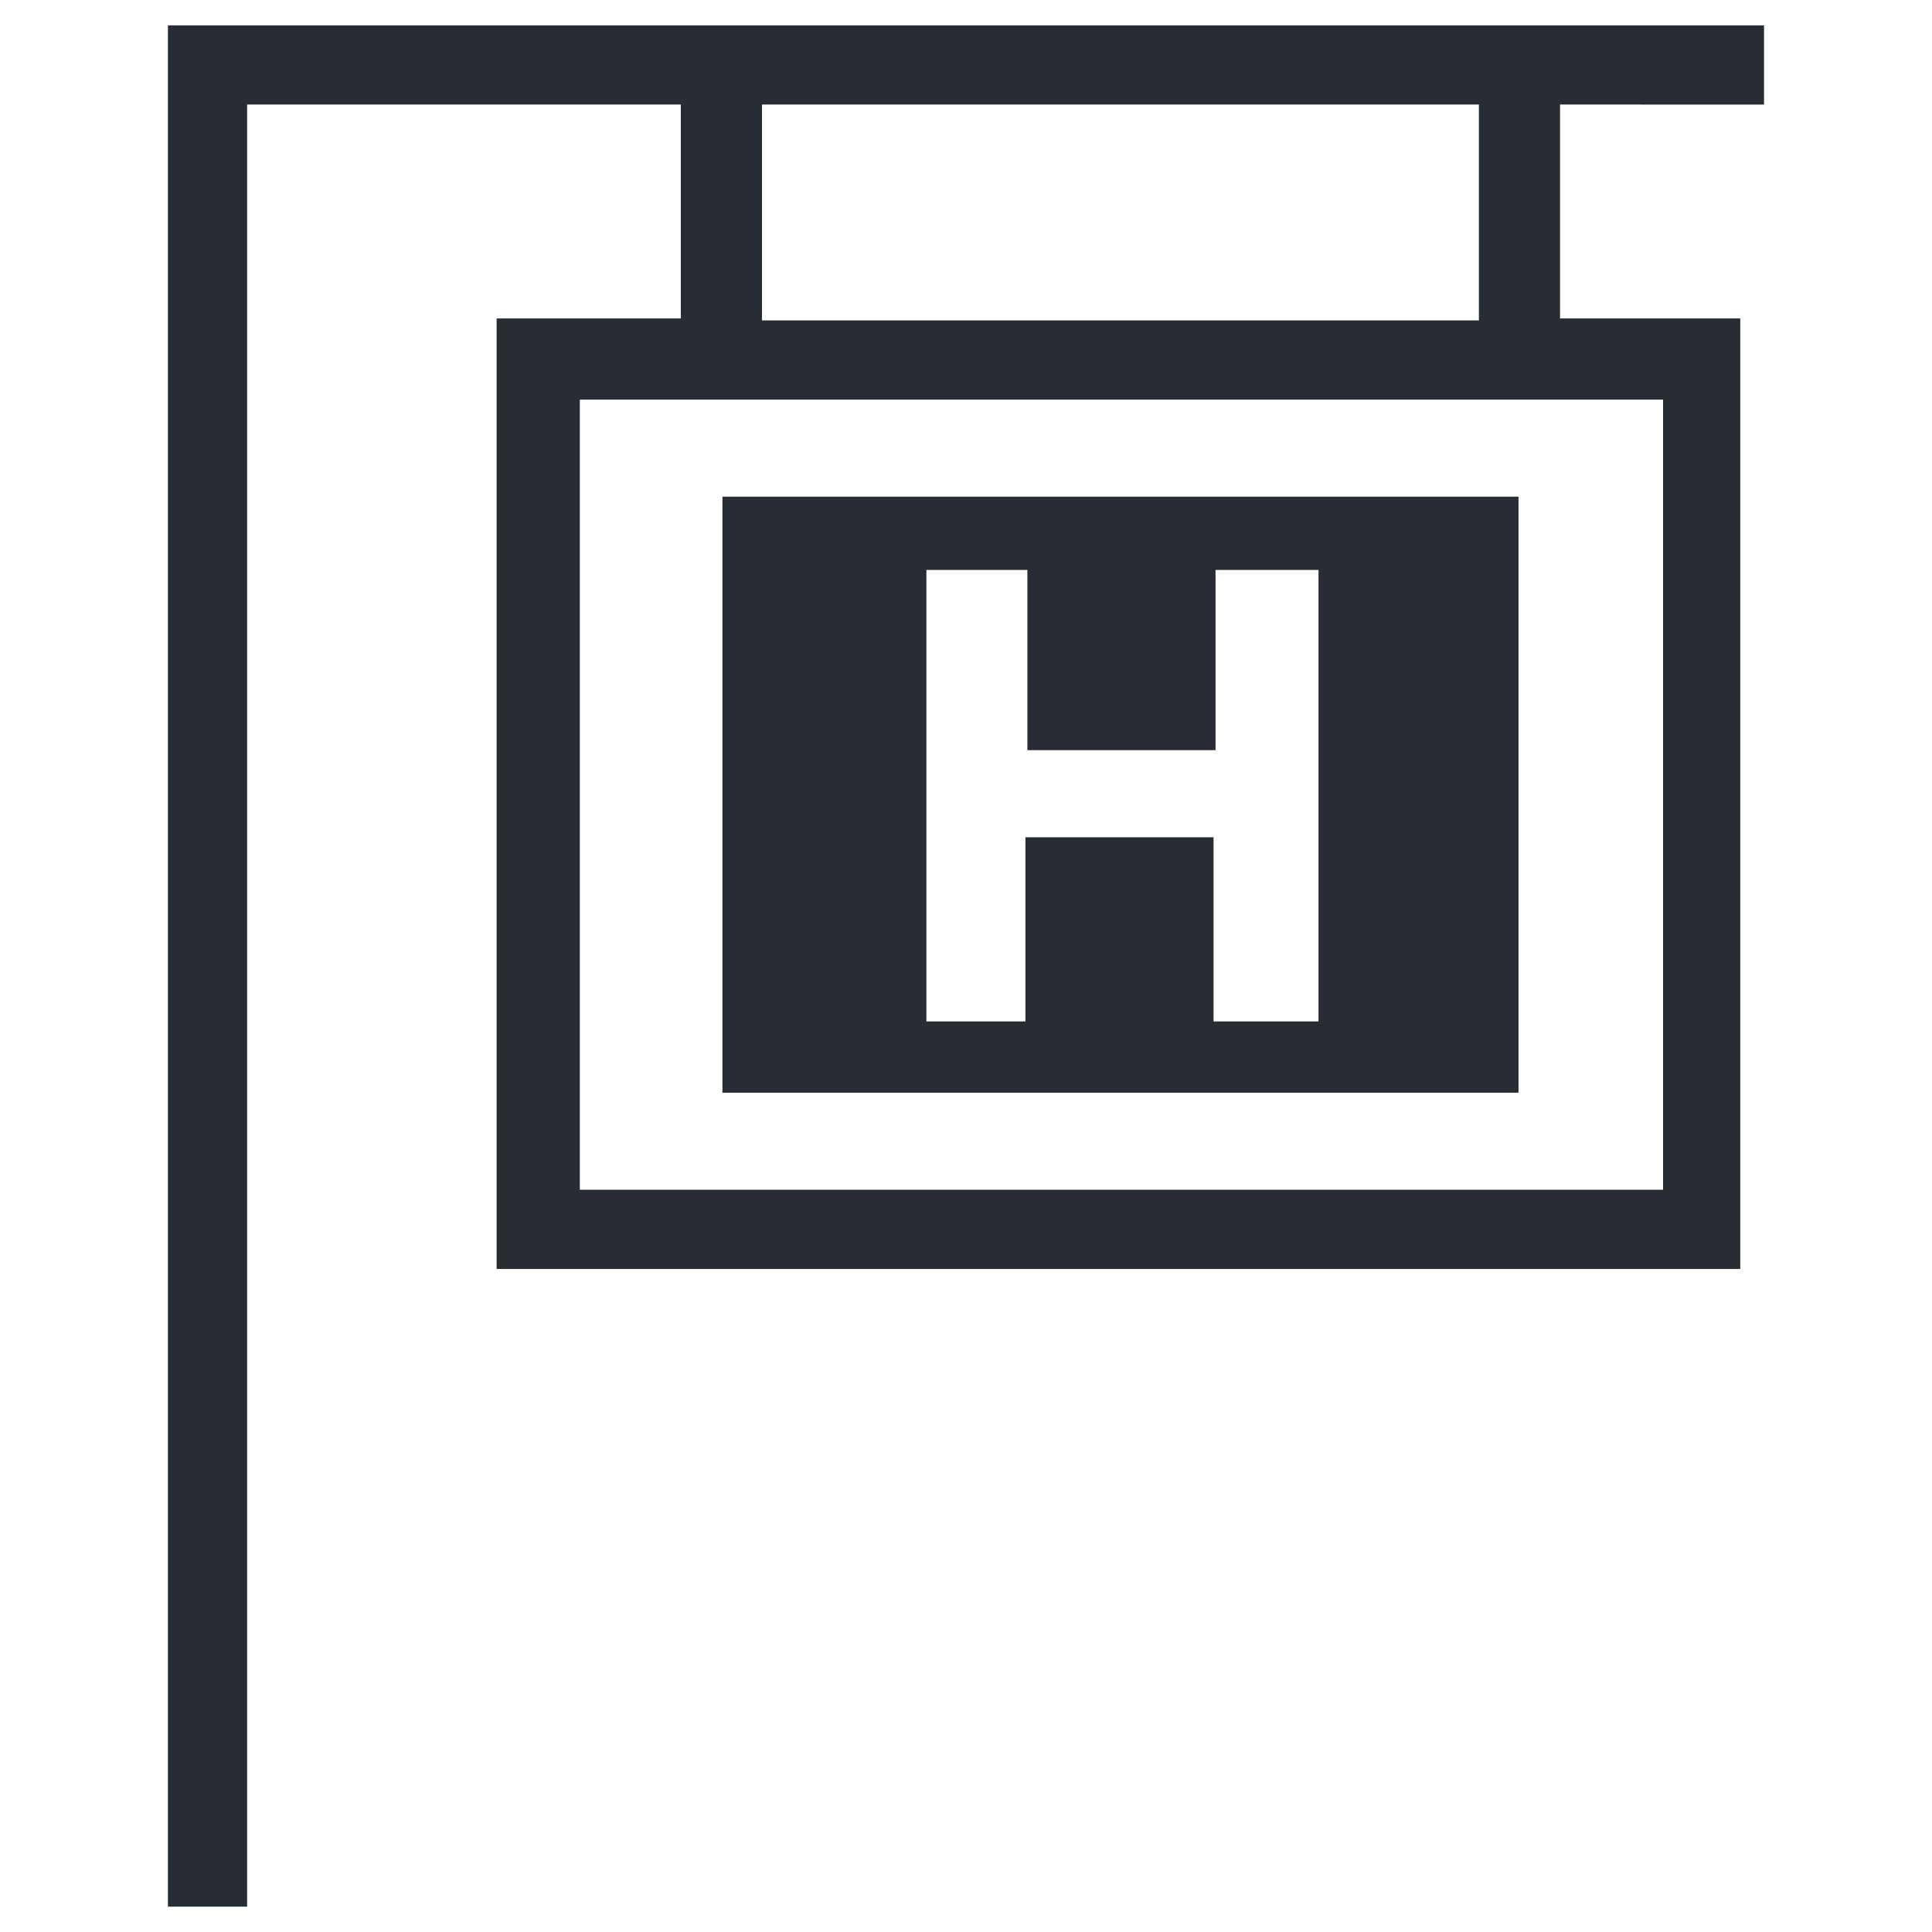
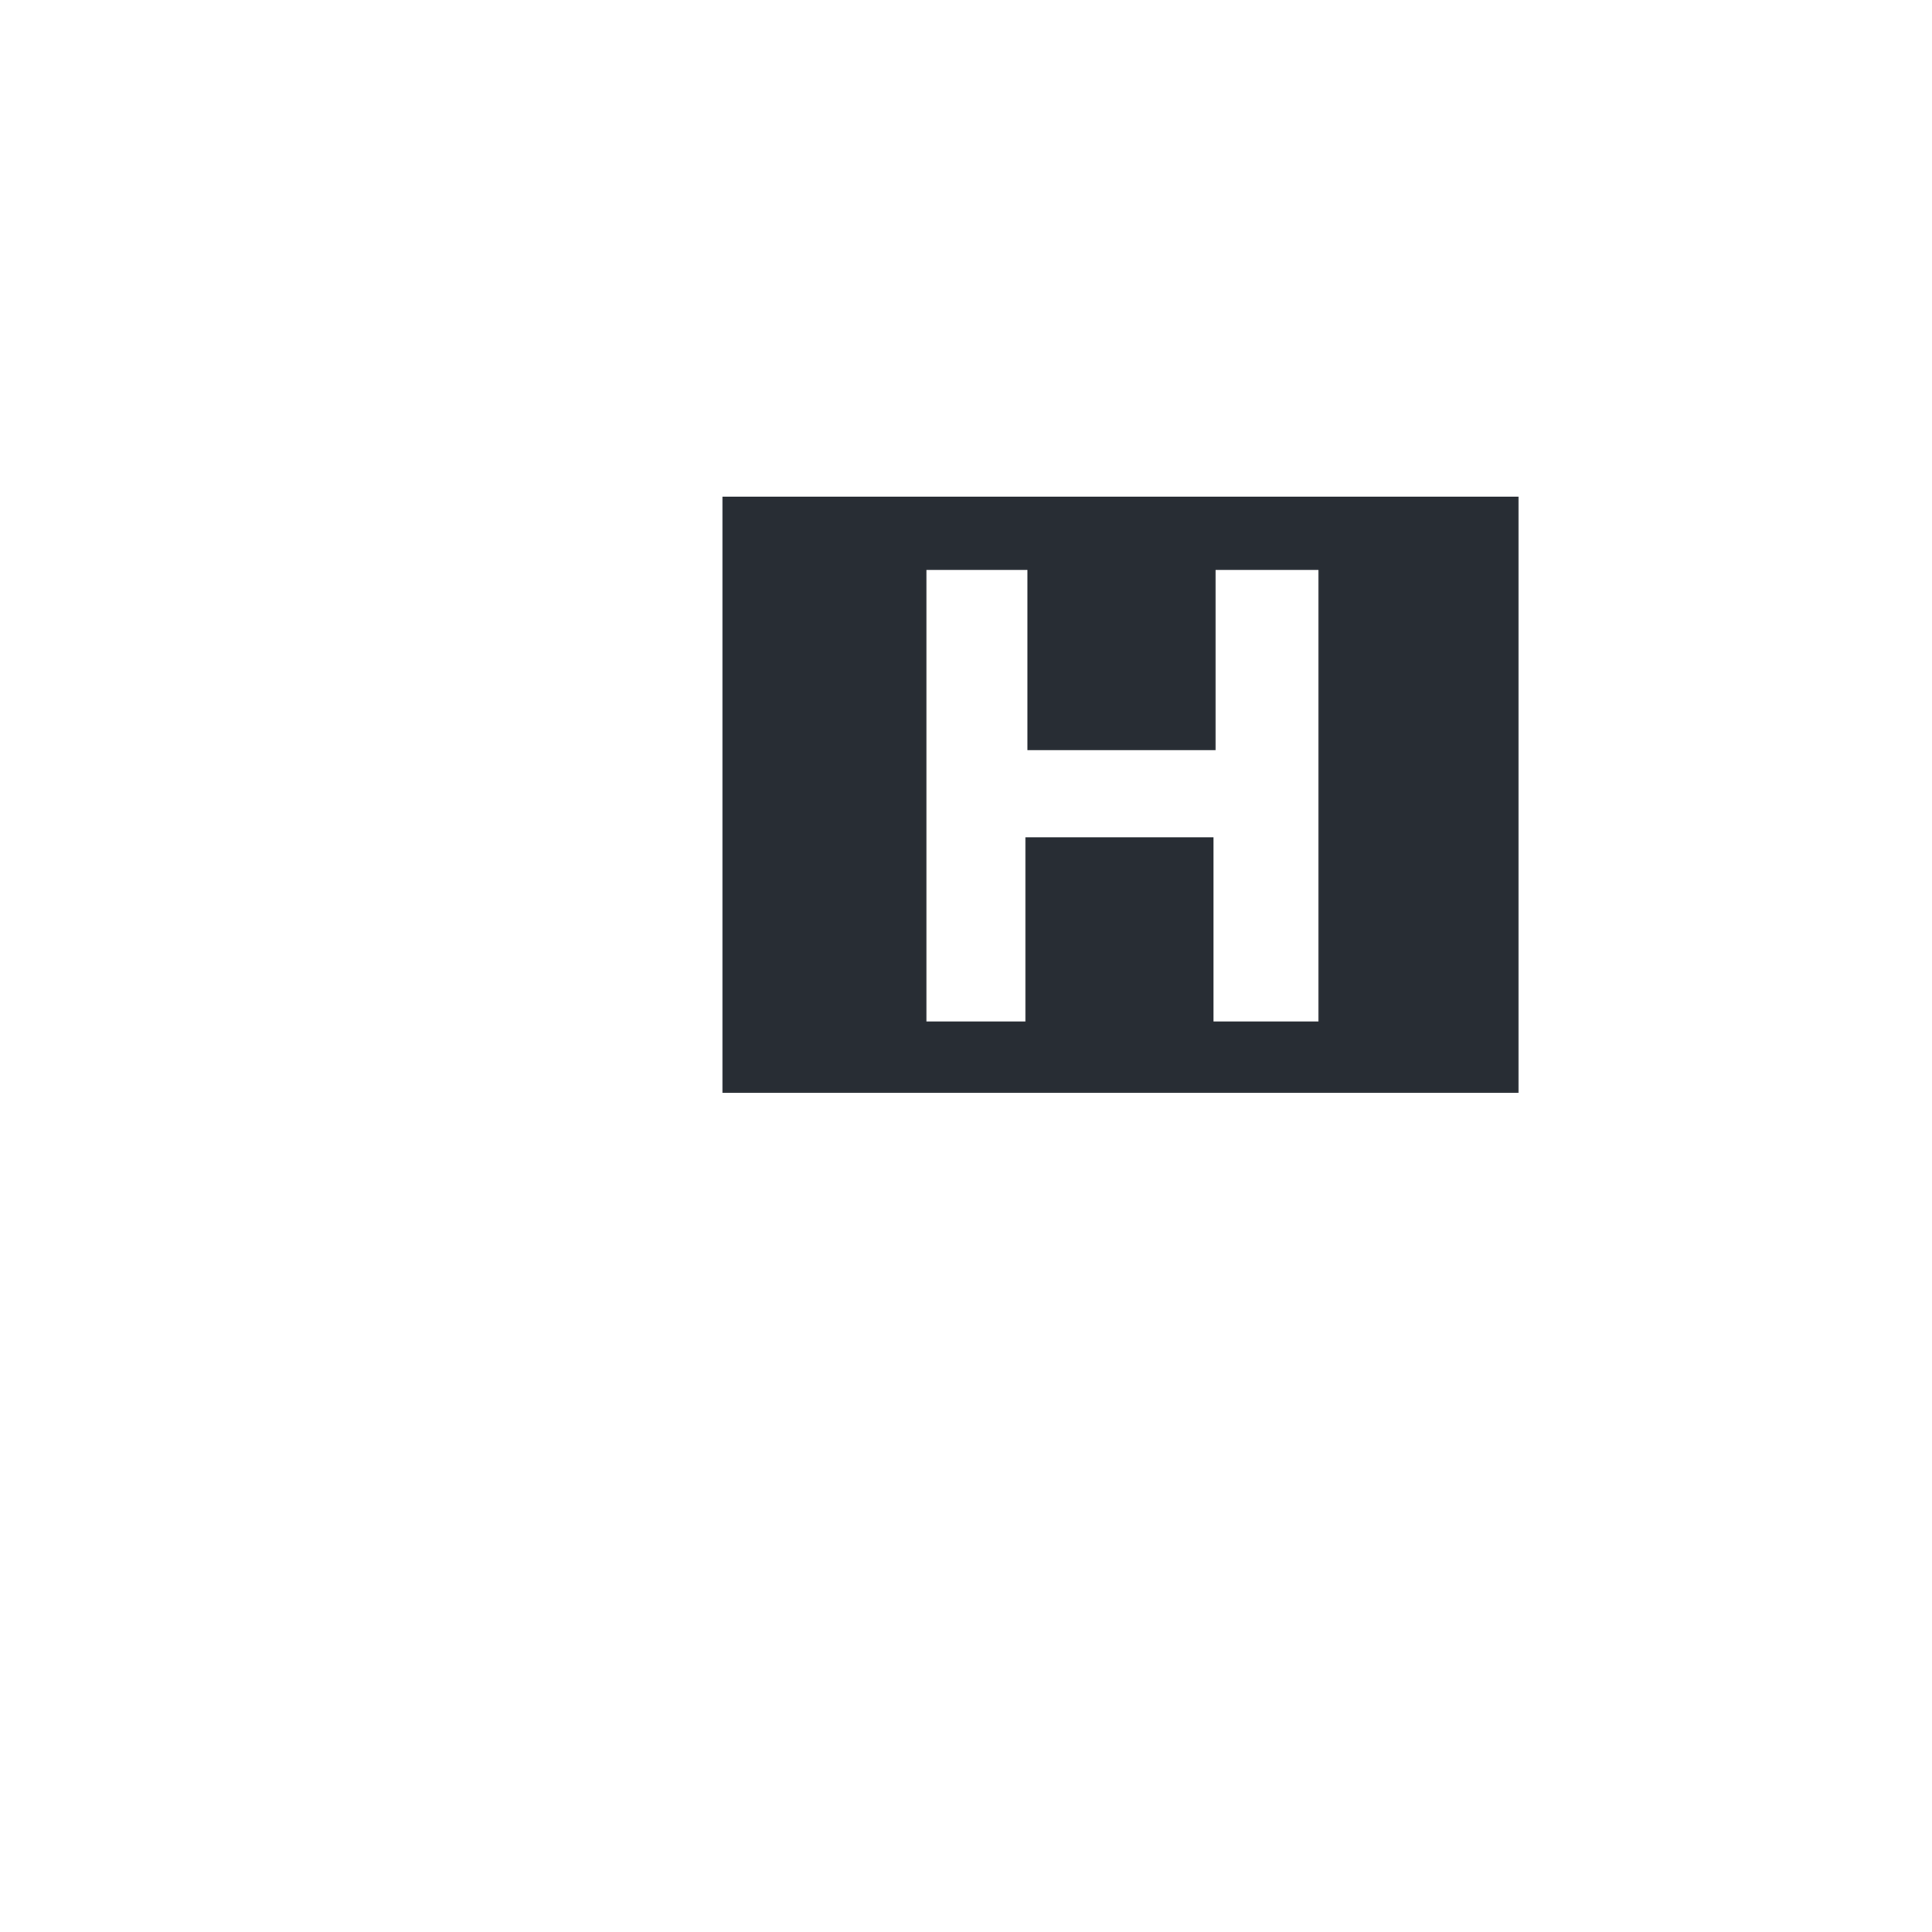
<svg xmlns="http://www.w3.org/2000/svg" width="800px" height="800px" version="1.1" viewBox="144 144 512 512">
  <g fill="#282d34">
-     <path d="m611.49 171.71v-20.992h-422.99v498.56h20.992v-477.57h114.93v56.68h-48.805v251.91h329.57v-251.91l-47.758-0.004v-56.676zm-26.762 287.59h-287.07v-209.39h287.07zm-48.809-230.39h-189.98v-57.203h189.98z" />
    <path d="m546.42 275.62h-210.97v157.96h210.97zm-53.531 139.07h-27.289v-48.805h-49.855v48.805h-26.238v-119.65h26.766v47.758h49.855v-47.758h27.289v119.65z" />
  </g>
</svg>